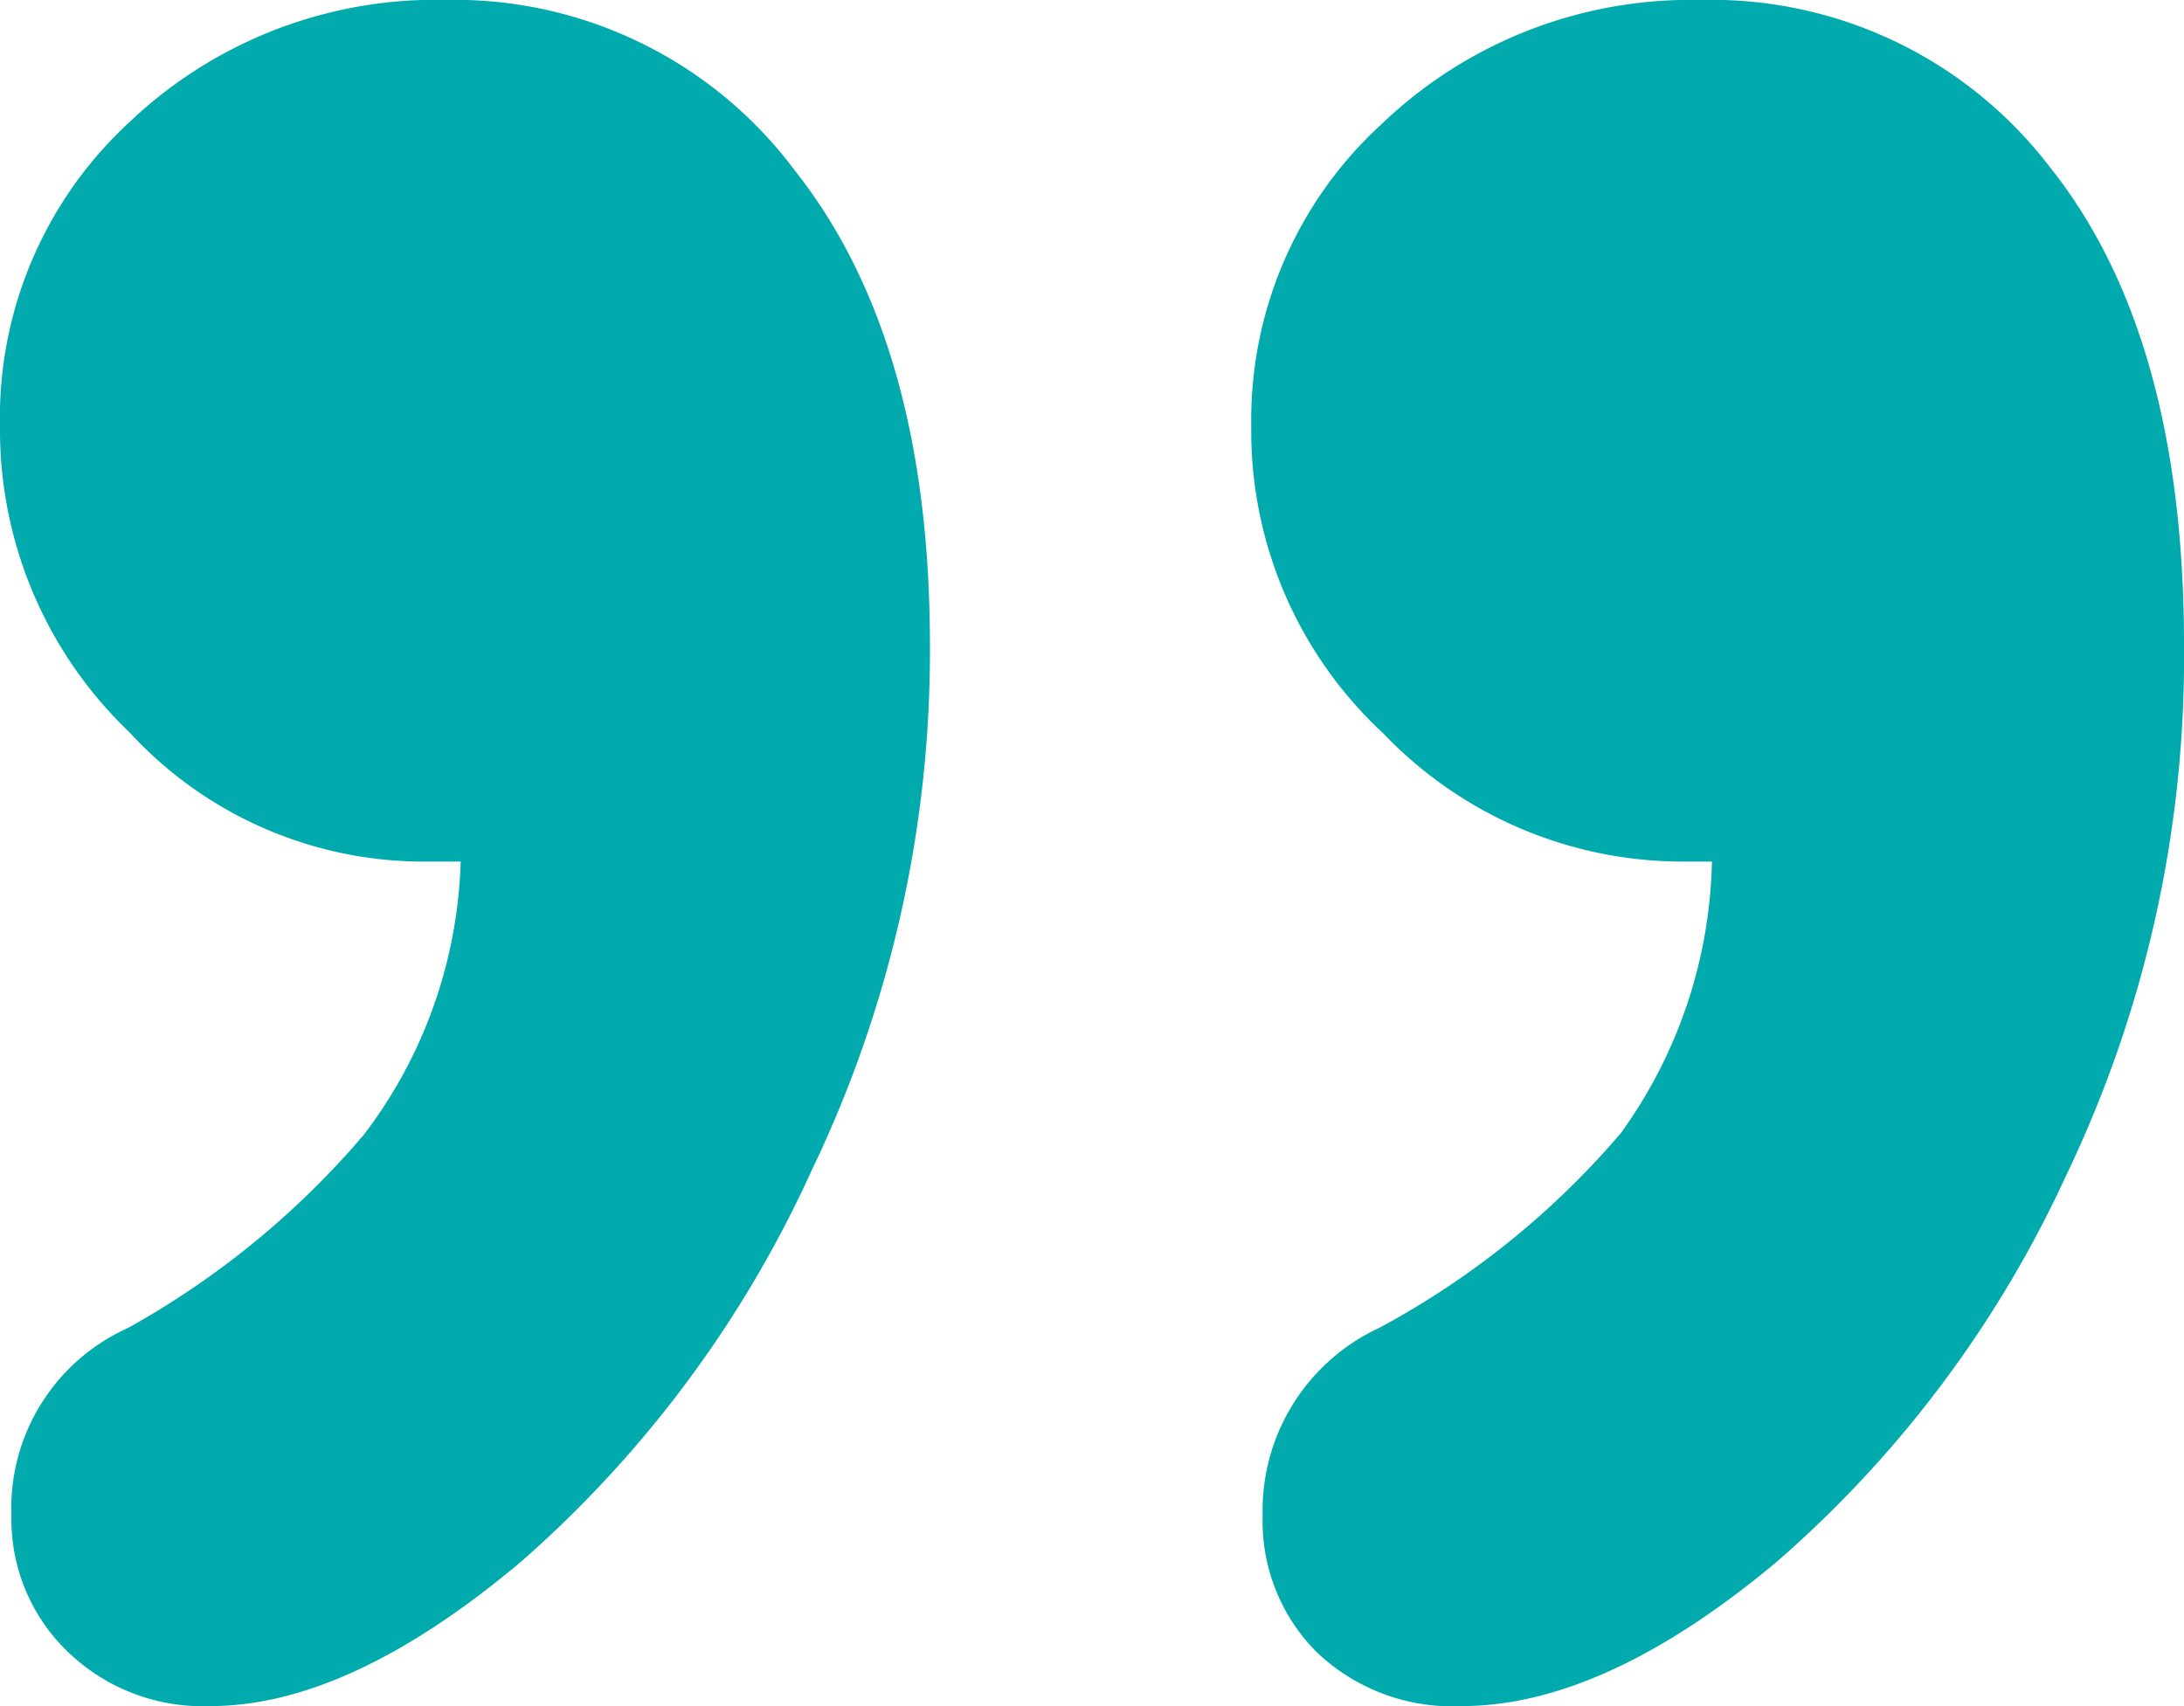
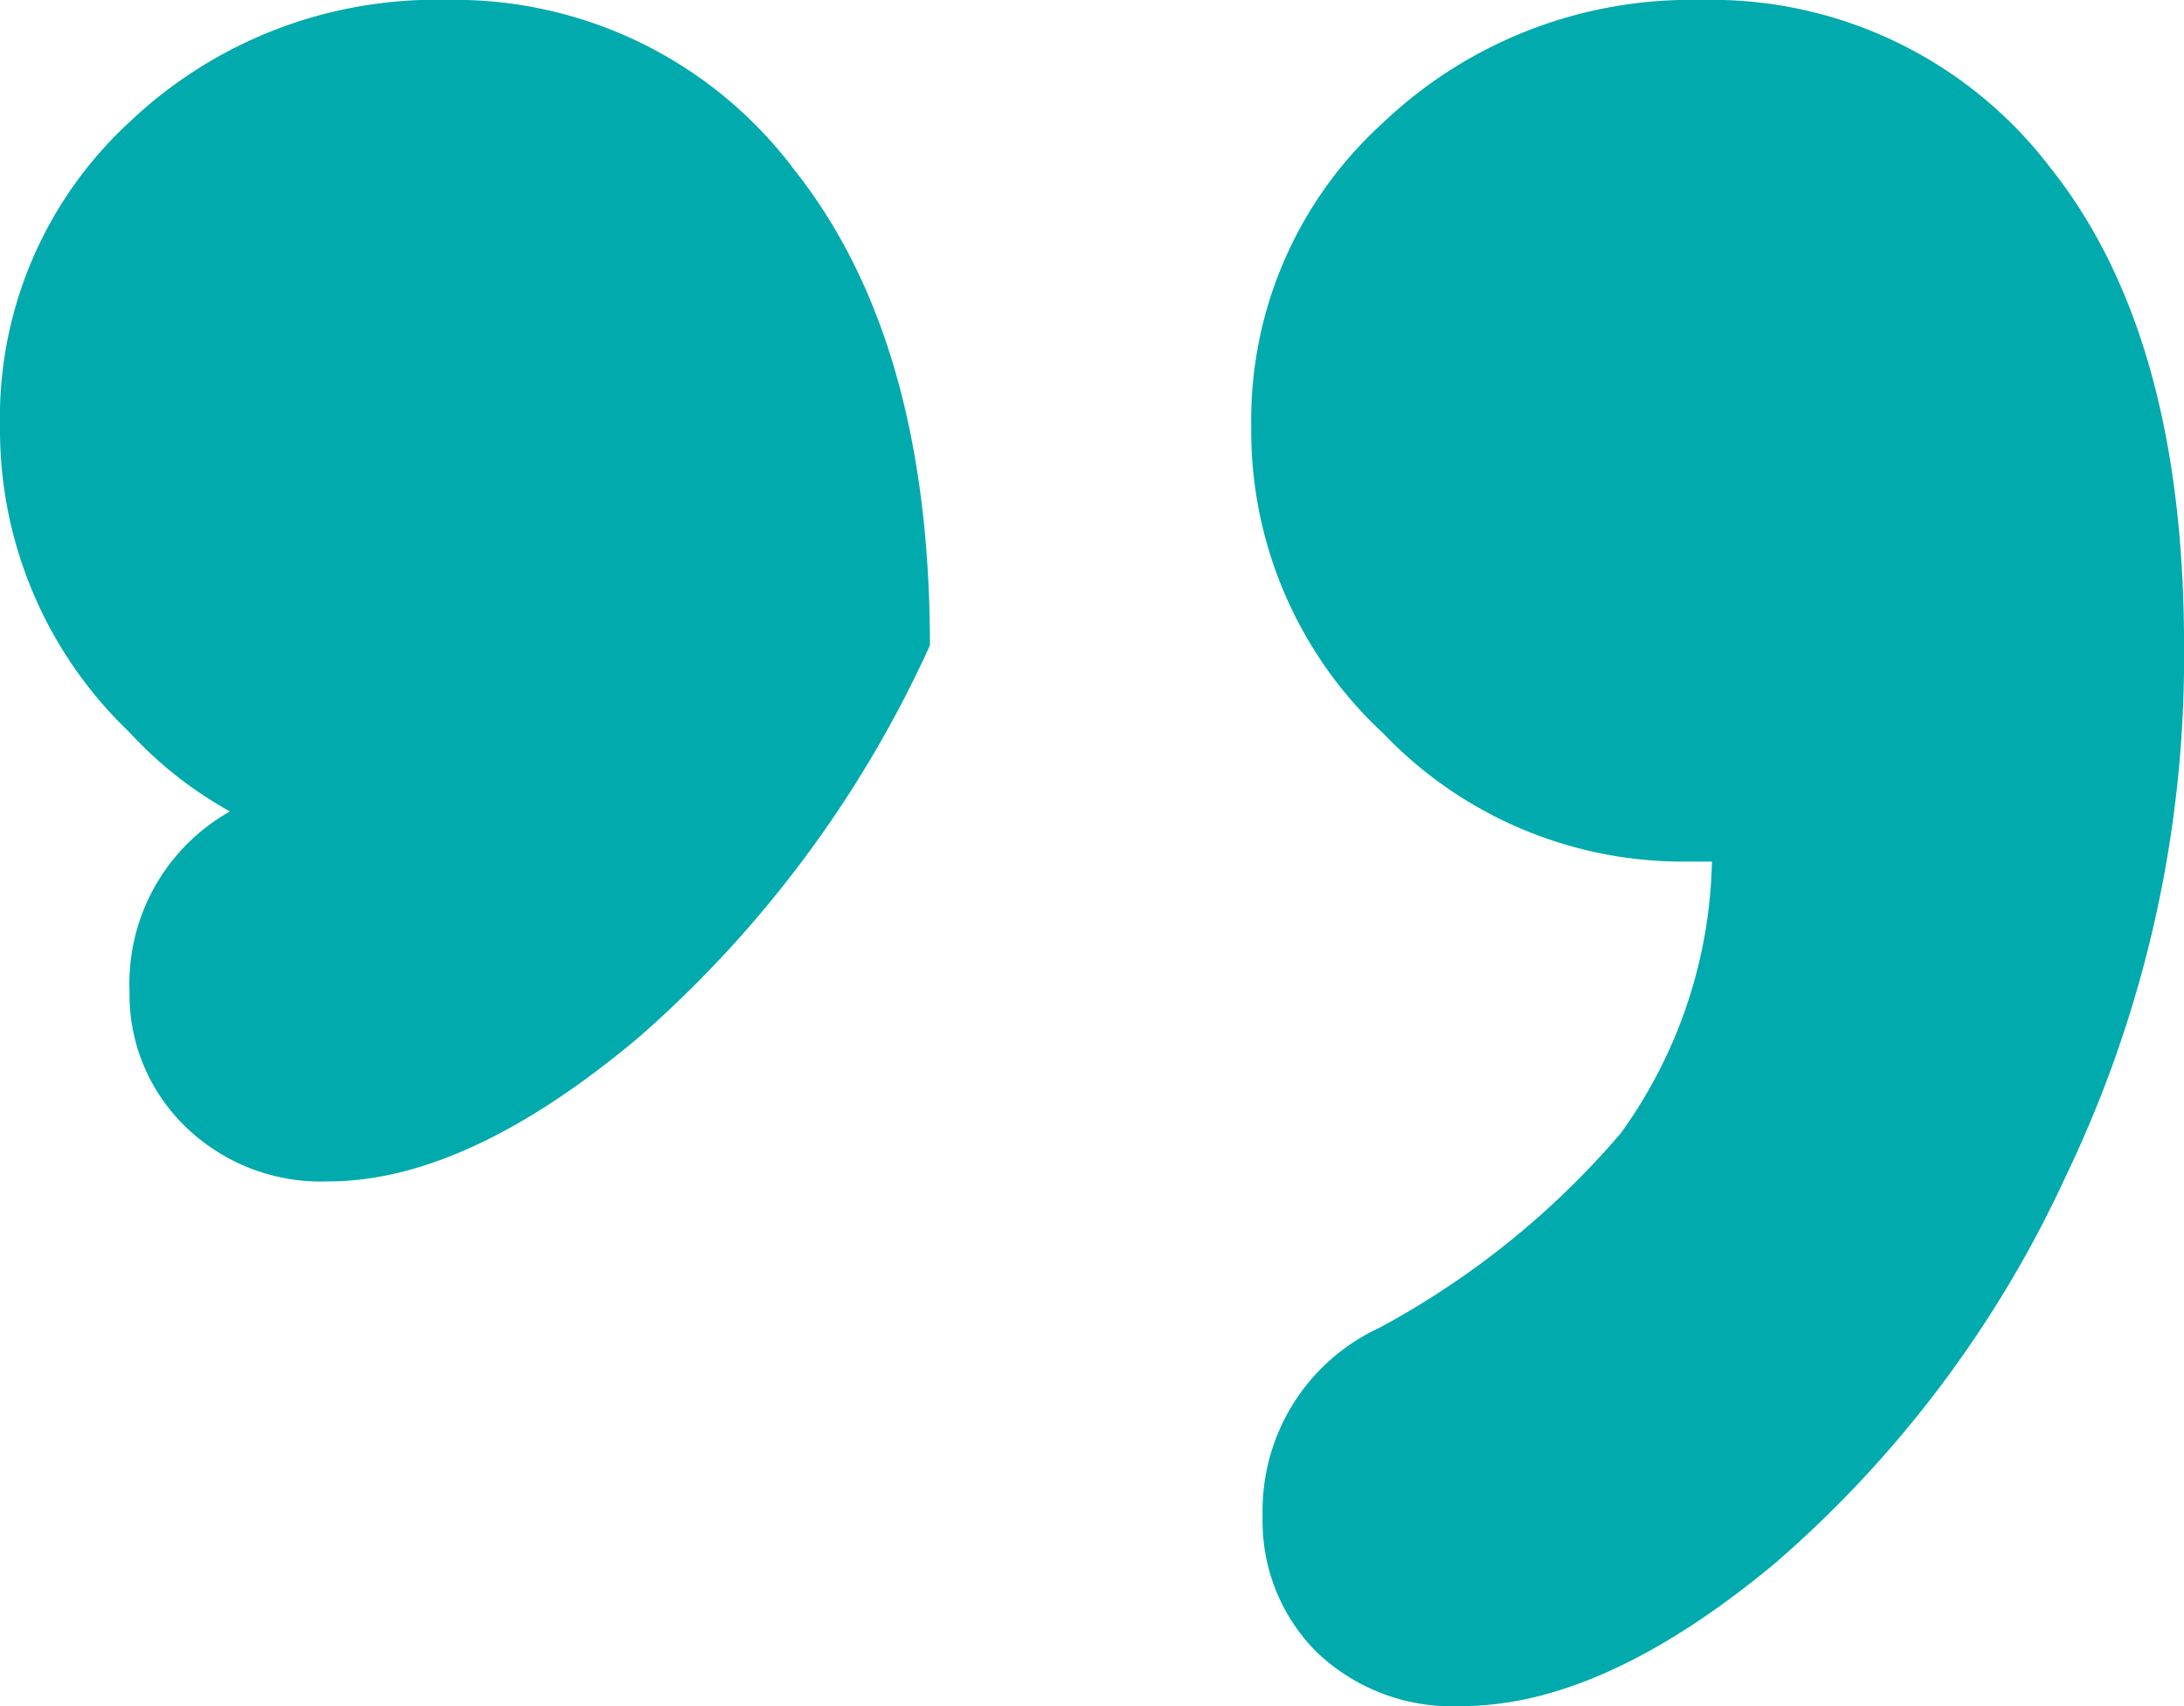
<svg xmlns="http://www.w3.org/2000/svg" width="75" height="58.594" viewBox="0 0 75 58.594">
-   <path id="Path_1311" data-name="Path 1311" d="M23.242-116.016H21.777a13.726,13.726,0,0,1-9.912-4.443,14.355,14.355,0,0,1-4.443-10.5,13.79,13.79,0,0,1,4.443-10.449,15.258,15.258,0,0,1,10.889-4.2,14.574,14.574,0,0,1,11.963,5.859q4.639,5.859,4.639,16.309A41.122,41.122,0,0,1,35.3-105.42a39.654,39.654,0,0,1-9.961,13.428q-5.908,4.98-10.693,4.98a6.673,6.673,0,0,1-4.932-1.9,6.313,6.313,0,0,1-1.9-4.639,6.786,6.786,0,0,1,4-6.445,29.365,29.365,0,0,0,8.105-6.641A16.235,16.235,0,0,0,23.242-116.016Zm42.969,0H65.039a14.22,14.22,0,0,1-10.107-4.395,14.156,14.156,0,0,1-4.541-10.547,13.763,13.763,0,0,1,4.492-10.4,15.331,15.331,0,0,1,10.938-4.248,14.625,14.625,0,0,1,12.012,5.762q4.59,5.762,4.59,16.406a41.15,41.15,0,0,1-4.053,18.213,39.333,39.333,0,0,1-9.961,13.281Q62.5-87.012,57.617-87.012a6.73,6.73,0,0,1-4.98-1.855,6.354,6.354,0,0,1-1.855-4.687,6.913,6.913,0,0,1,4-6.445,28.87,28.87,0,0,0,8.3-6.689A16.5,16.5,0,0,0,66.211-116.016Z" transform="translate(-7.422 145.605)" fill="#00aaad" />
+   <path id="Path_1311" data-name="Path 1311" d="M23.242-116.016H21.777a13.726,13.726,0,0,1-9.912-4.443,14.355,14.355,0,0,1-4.443-10.5,13.79,13.79,0,0,1,4.443-10.449,15.258,15.258,0,0,1,10.889-4.2,14.574,14.574,0,0,1,11.963,5.859q4.639,5.859,4.639,16.309a39.654,39.654,0,0,1-9.961,13.428q-5.908,4.98-10.693,4.98a6.673,6.673,0,0,1-4.932-1.9,6.313,6.313,0,0,1-1.9-4.639,6.786,6.786,0,0,1,4-6.445,29.365,29.365,0,0,0,8.105-6.641A16.235,16.235,0,0,0,23.242-116.016Zm42.969,0H65.039a14.22,14.22,0,0,1-10.107-4.395,14.156,14.156,0,0,1-4.541-10.547,13.763,13.763,0,0,1,4.492-10.4,15.331,15.331,0,0,1,10.938-4.248,14.625,14.625,0,0,1,12.012,5.762q4.59,5.762,4.59,16.406a41.15,41.15,0,0,1-4.053,18.213,39.333,39.333,0,0,1-9.961,13.281Q62.5-87.012,57.617-87.012a6.73,6.73,0,0,1-4.98-1.855,6.354,6.354,0,0,1-1.855-4.687,6.913,6.913,0,0,1,4-6.445,28.87,28.87,0,0,0,8.3-6.689A16.5,16.5,0,0,0,66.211-116.016Z" transform="translate(-7.422 145.605)" fill="#00aaad" />
</svg>